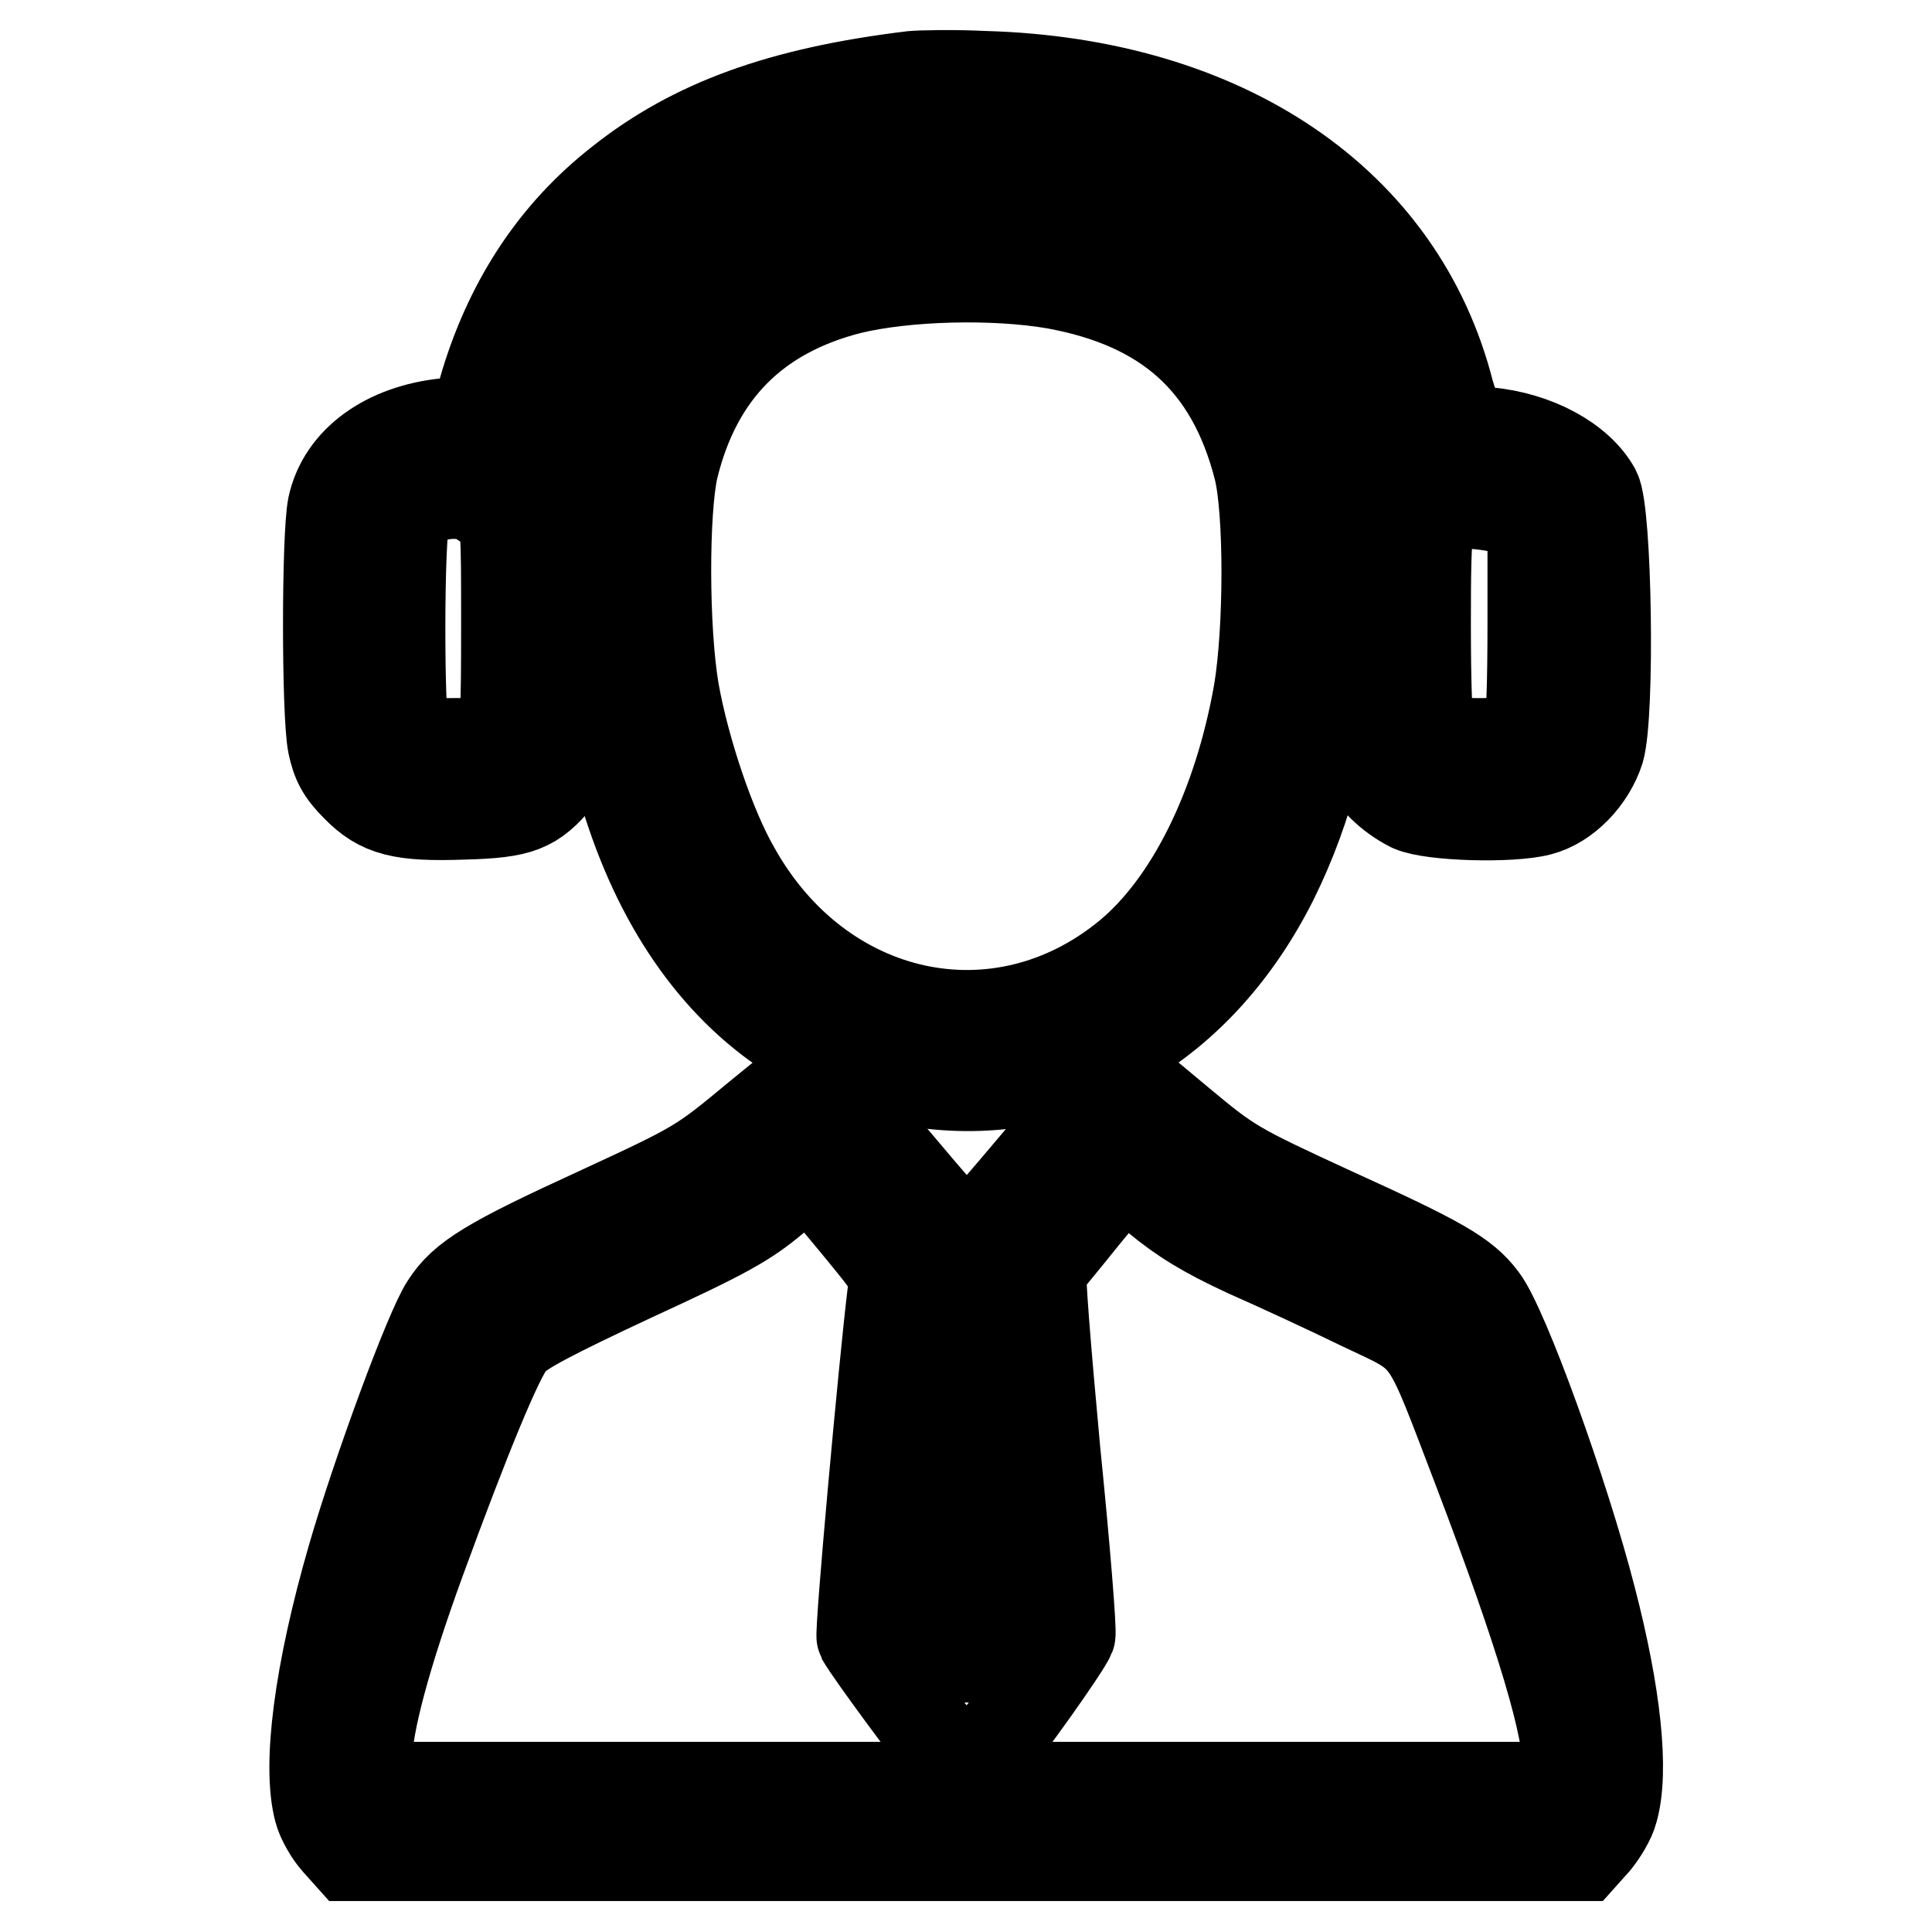
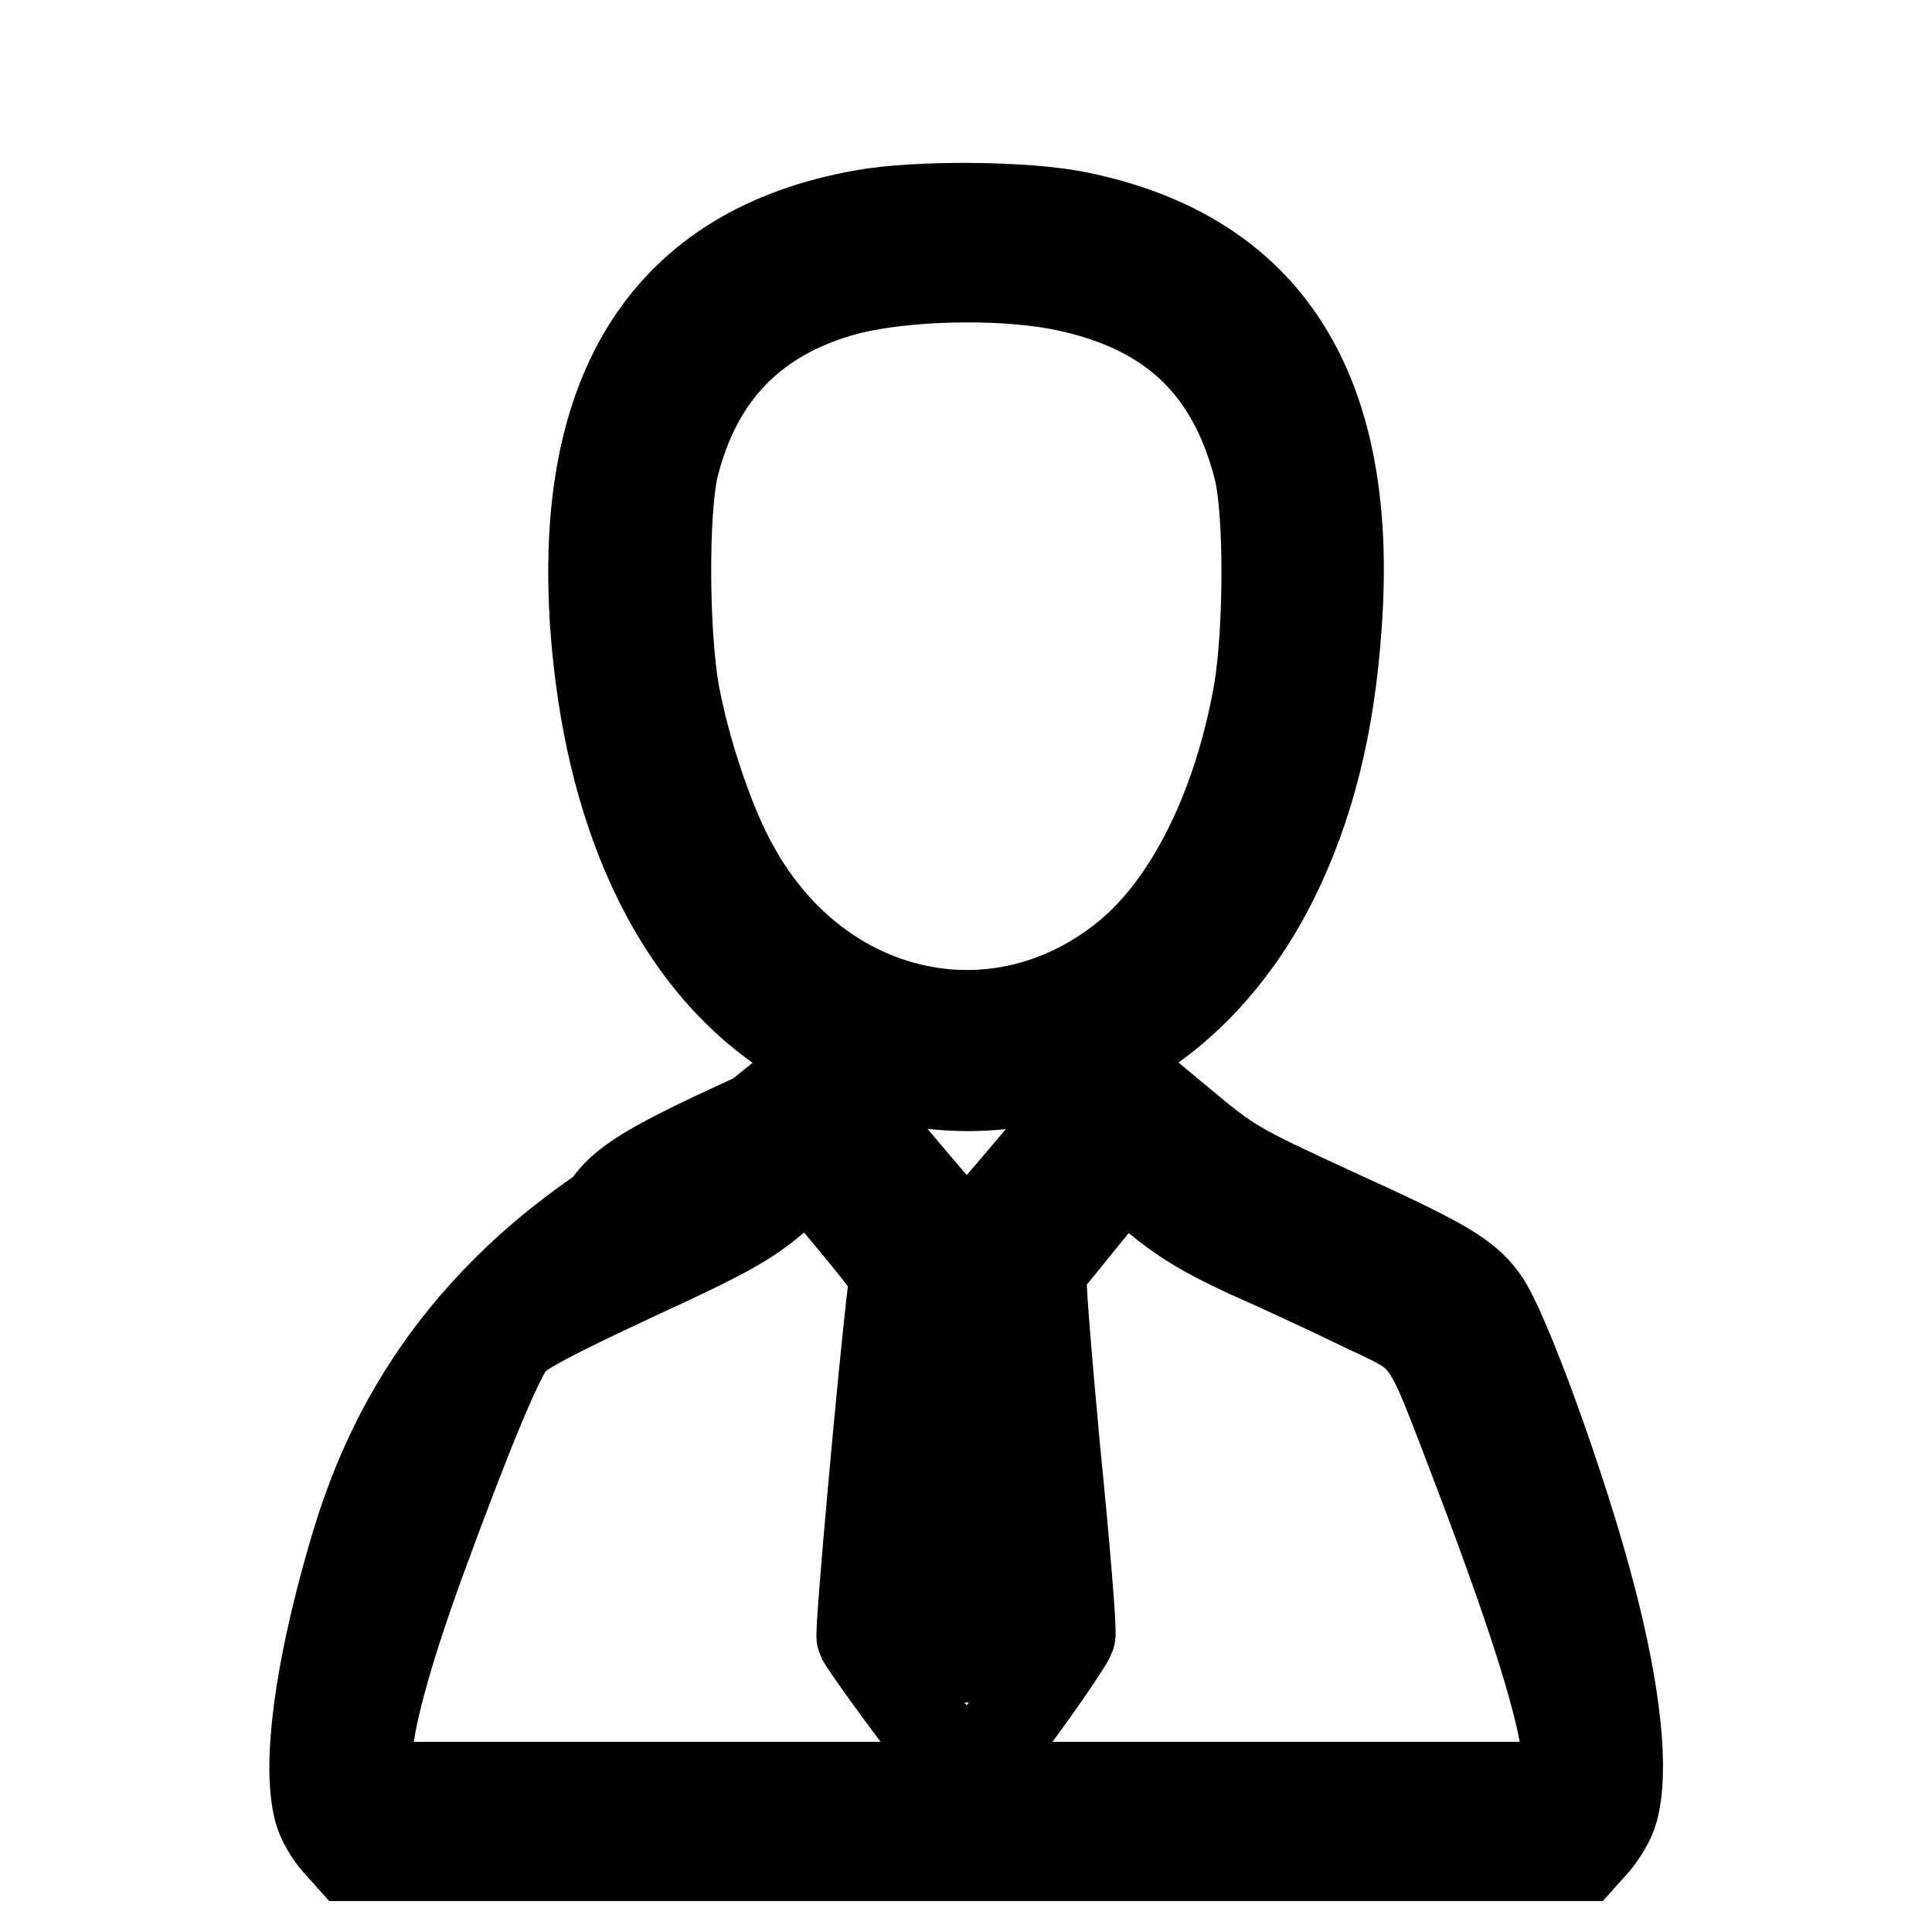
<svg xmlns="http://www.w3.org/2000/svg" version="1.1" x="0px" y="0px" viewBox="0 0 256 256" enable-background="new 0 0 256 256" xml:space="preserve">
  <g>
    <g>
      <g>
-         <path stroke-width="12" fill-opacity="0" stroke="#000000" d="M120.9,10.1c-17.3,2.1-29,6.3-38.8,14.1c-8.4,6.6-14.3,15.4-17.7,26.4l-1.5,5.1l-3.8,0.4c-7.9,0.8-13.7,5-15,11c-0.8,4-0.8,27.4,0,31.5c0.5,2.4,1.2,3.7,3.1,5.6c3.2,3.3,6,4,14.3,3.7c7.4-0.2,9.2-0.9,12.4-4.8l1.8-2.3l0.2-16.6c0.1-9.2,0-17.3-0.2-18c-0.2-0.8-1.1-2.2-2.1-3.4c-1.7-1.8-1.8-2.3-1.4-4.6c0.7-3.7,3-10.1,5.1-14.2c1.2-2.4,3.8-5.7,7.3-9.1c4.6-4.7,6.1-5.7,11.5-8.4c19.4-9.6,44.4-9.6,63.9,0c5.4,2.7,6.9,3.8,11.6,8.5c4.6,4.6,5.8,6.2,8.1,10.9c1.5,3.1,3.2,7.6,3.8,9.9l1,4.3l-1.5,1.6c-0.9,0.9-1.9,2.4-2.2,3.3c-0.9,2.2-0.9,33.5,0,35.7c0.9,2.4,3.4,4.8,6.2,6.2c2.7,1.2,13.2,1.5,17,0.5c3.5-0.9,6.7-4.3,7.9-8c1.4-4.8,1-31.6-0.5-34.4c-2.2-4-7.9-7.1-14.3-7.7l-3.6-0.4L192,52c-6.4-25.2-29.7-41-61.6-41.9C126.3,9.9,122,10,120.9,10.1z M63.1,66c0.7,0.4,1.9,1.2,2.7,1.9c1.3,1.2,1.3,1.5,1.3,15c0,11.7-0.1,13.9-0.9,14.7c-0.7,0.7-2.2,0.9-6.4,0.9c-4.9,0-5.7-0.1-6.2-1.1c-0.8-1.6-0.8-27.6,0.1-29.1C54.8,65.8,60.3,64.6,63.1,66z M201.2,68l1.9,1v13.6c0,8.3-0.2,14.1-0.6,14.8c-0.6,1-1.3,1.1-6.5,1.1c-5.2,0-5.9-0.1-6.5-1.1c-0.4-0.7-0.6-6.5-0.6-14.7c0-13.8,0.2-14.9,2.4-15.8C192.9,66.3,199.2,66.9,201.2,68z" />
        <path stroke-width="12" fill-opacity="0" stroke="#000000" d="M114.3,28.5c-25.7,4.6-37.6,23-35.4,54.4c2.5,34.7,18.7,57.3,43.7,60.6c19,2.5,36.4-7.6,46.1-27c4.7-9.5,7.5-20.3,8.4-33.8c2.2-30.9-9.2-48.9-34.4-54C135.8,27.3,121.4,27.2,114.3,28.5z M139.8,37.6c14.8,2.7,23.4,10.4,27,24.5c1.4,5.6,1.4,21.2,0,29.6c-2.7,15.3-9.1,28.2-17.4,35c-17,13.9-40.7,8.8-52-11.4c-3.3-5.7-6.7-15.9-8.1-23.7c-1.4-8.2-1.4-23.9-0.1-29.6c3.1-12.7,10.9-20.5,23.4-23.7C120,36.5,131.7,36.2,139.8,37.6z" />
-         <path stroke-width="12" fill-opacity="0" stroke="#000000" d="M100.4,148c-7.6,6.3-7.7,6.4-21.1,12.6c-14.4,6.6-17.9,8.7-20.2,12.3C57,176,50,195,46.7,206.4c-4.4,15.2-6,27.6-4.4,33.5c0.3,1.2,1.4,3.1,2.3,4.1l1.7,1.9H128h81.7l1.7-1.9c0.9-1.1,2-2.9,2.3-4.1c1.5-5.2,0.4-15.4-2.9-28.1c-3.6-14-11.6-36.1-14.4-39.7c-2.4-3.2-5.6-5-19.9-11.5c-12.8-5.9-13.5-6.3-20.1-11.8c-3.7-3.1-7.2-6-7.7-6.4c-0.9-0.7-2.1,0.5-10.6,10.8c-5.3,6.3-9.8,11.5-10,11.5s-4.7-5.2-10-11.5c-5.3-6.3-9.7-11.5-9.8-11.5C108.2,141.6,104.7,144.5,100.4,148z M113.5,162.3c5.1,6.2,5.1,6.2,4.8,8.9c-1.2,9.8-4.4,45.2-4.1,45.8c1.2,2.1,9.5,13.3,10.4,14.2c1.5,1.3,5.3,1.3,6.9,0c1.4-1.3,9.8-13.1,10.3-14.5c0.2-0.5-0.7-11.6-2-24.5c-1.2-13-2.1-23.8-1.8-24.1c0.2-0.3,2.8-3.4,5.6-6.9l5.2-6.3l4.5,3.8c3.4,2.8,6.3,4.6,11.9,7.2c4.1,1.8,11,5,15.3,7.1c9.3,4.4,8.2,3,15.4,21.8c8.3,21.8,12.2,34.8,11.8,39.7l-0.2,2.3H128H48.5l0.1-3.8c0.1-4.6,2.4-13.4,7.1-26.3c6-16.4,10.4-27.1,12.1-29c1.2-1.4,5.4-3.6,16.1-8.6c12.4-5.7,15-7.2,18.7-10.3c3.3-2.8,4.6-3.5,5.1-3C108.1,155.8,110.7,158.9,113.5,162.3z M130.4,192l2.1,22l-2.1,2.8c-1.1,1.5-2.2,2.8-2.4,2.8s-1.4-1.2-2.5-2.8l-2.1-2.8l2.1-22.1c1.2-12.1,2.2-22,2.4-22C128.2,170,129.3,179.9,130.4,192z" />
+         <path stroke-width="12" fill-opacity="0" stroke="#000000" d="M100.4,148c-14.4,6.6-17.9,8.7-20.2,12.3C57,176,50,195,46.7,206.4c-4.4,15.2-6,27.6-4.4,33.5c0.3,1.2,1.4,3.1,2.3,4.1l1.7,1.9H128h81.7l1.7-1.9c0.9-1.1,2-2.9,2.3-4.1c1.5-5.2,0.4-15.4-2.9-28.1c-3.6-14-11.6-36.1-14.4-39.7c-2.4-3.2-5.6-5-19.9-11.5c-12.8-5.9-13.5-6.3-20.1-11.8c-3.7-3.1-7.2-6-7.7-6.4c-0.9-0.7-2.1,0.5-10.6,10.8c-5.3,6.3-9.8,11.5-10,11.5s-4.7-5.2-10-11.5c-5.3-6.3-9.7-11.5-9.8-11.5C108.2,141.6,104.7,144.5,100.4,148z M113.5,162.3c5.1,6.2,5.1,6.2,4.8,8.9c-1.2,9.8-4.4,45.2-4.1,45.8c1.2,2.1,9.5,13.3,10.4,14.2c1.5,1.3,5.3,1.3,6.9,0c1.4-1.3,9.8-13.1,10.3-14.5c0.2-0.5-0.7-11.6-2-24.5c-1.2-13-2.1-23.8-1.8-24.1c0.2-0.3,2.8-3.4,5.6-6.9l5.2-6.3l4.5,3.8c3.4,2.8,6.3,4.6,11.9,7.2c4.1,1.8,11,5,15.3,7.1c9.3,4.4,8.2,3,15.4,21.8c8.3,21.8,12.2,34.8,11.8,39.7l-0.2,2.3H128H48.5l0.1-3.8c0.1-4.6,2.4-13.4,7.1-26.3c6-16.4,10.4-27.1,12.1-29c1.2-1.4,5.4-3.6,16.1-8.6c12.4-5.7,15-7.2,18.7-10.3c3.3-2.8,4.6-3.5,5.1-3C108.1,155.8,110.7,158.9,113.5,162.3z M130.4,192l2.1,22l-2.1,2.8c-1.1,1.5-2.2,2.8-2.4,2.8s-1.4-1.2-2.5-2.8l-2.1-2.8l2.1-22.1c1.2-12.1,2.2-22,2.4-22C128.2,170,129.3,179.9,130.4,192z" />
      </g>
    </g>
  </g>
</svg>